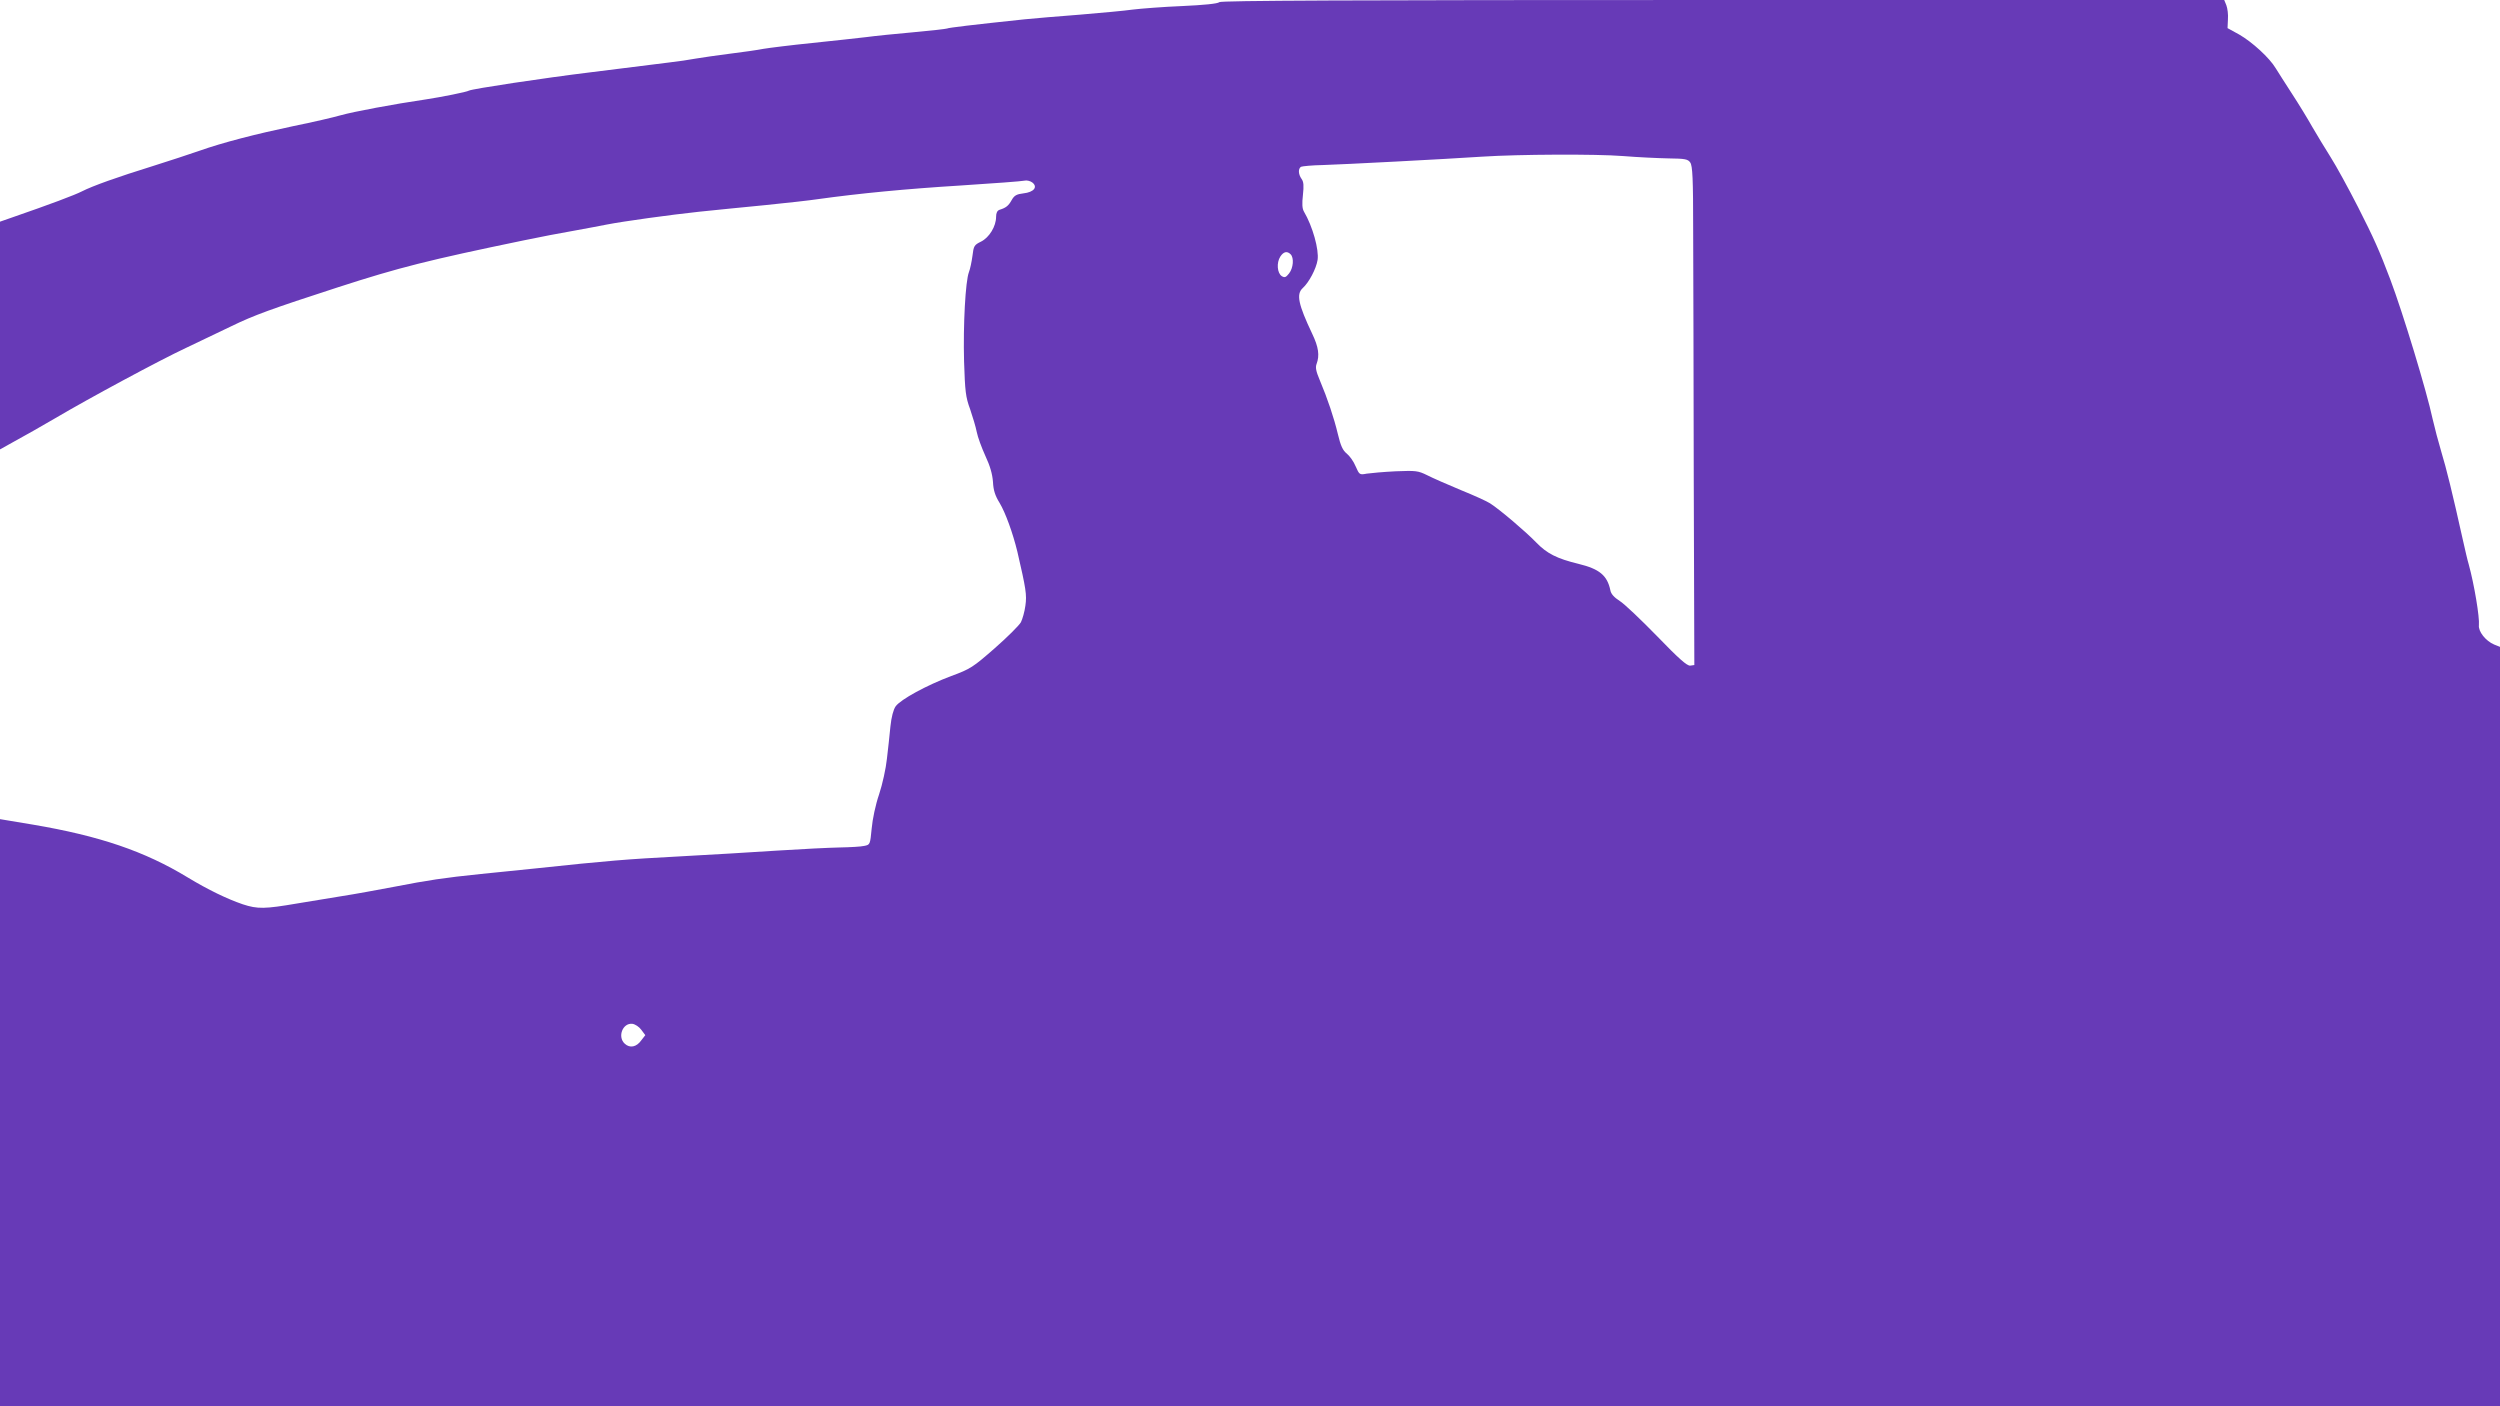
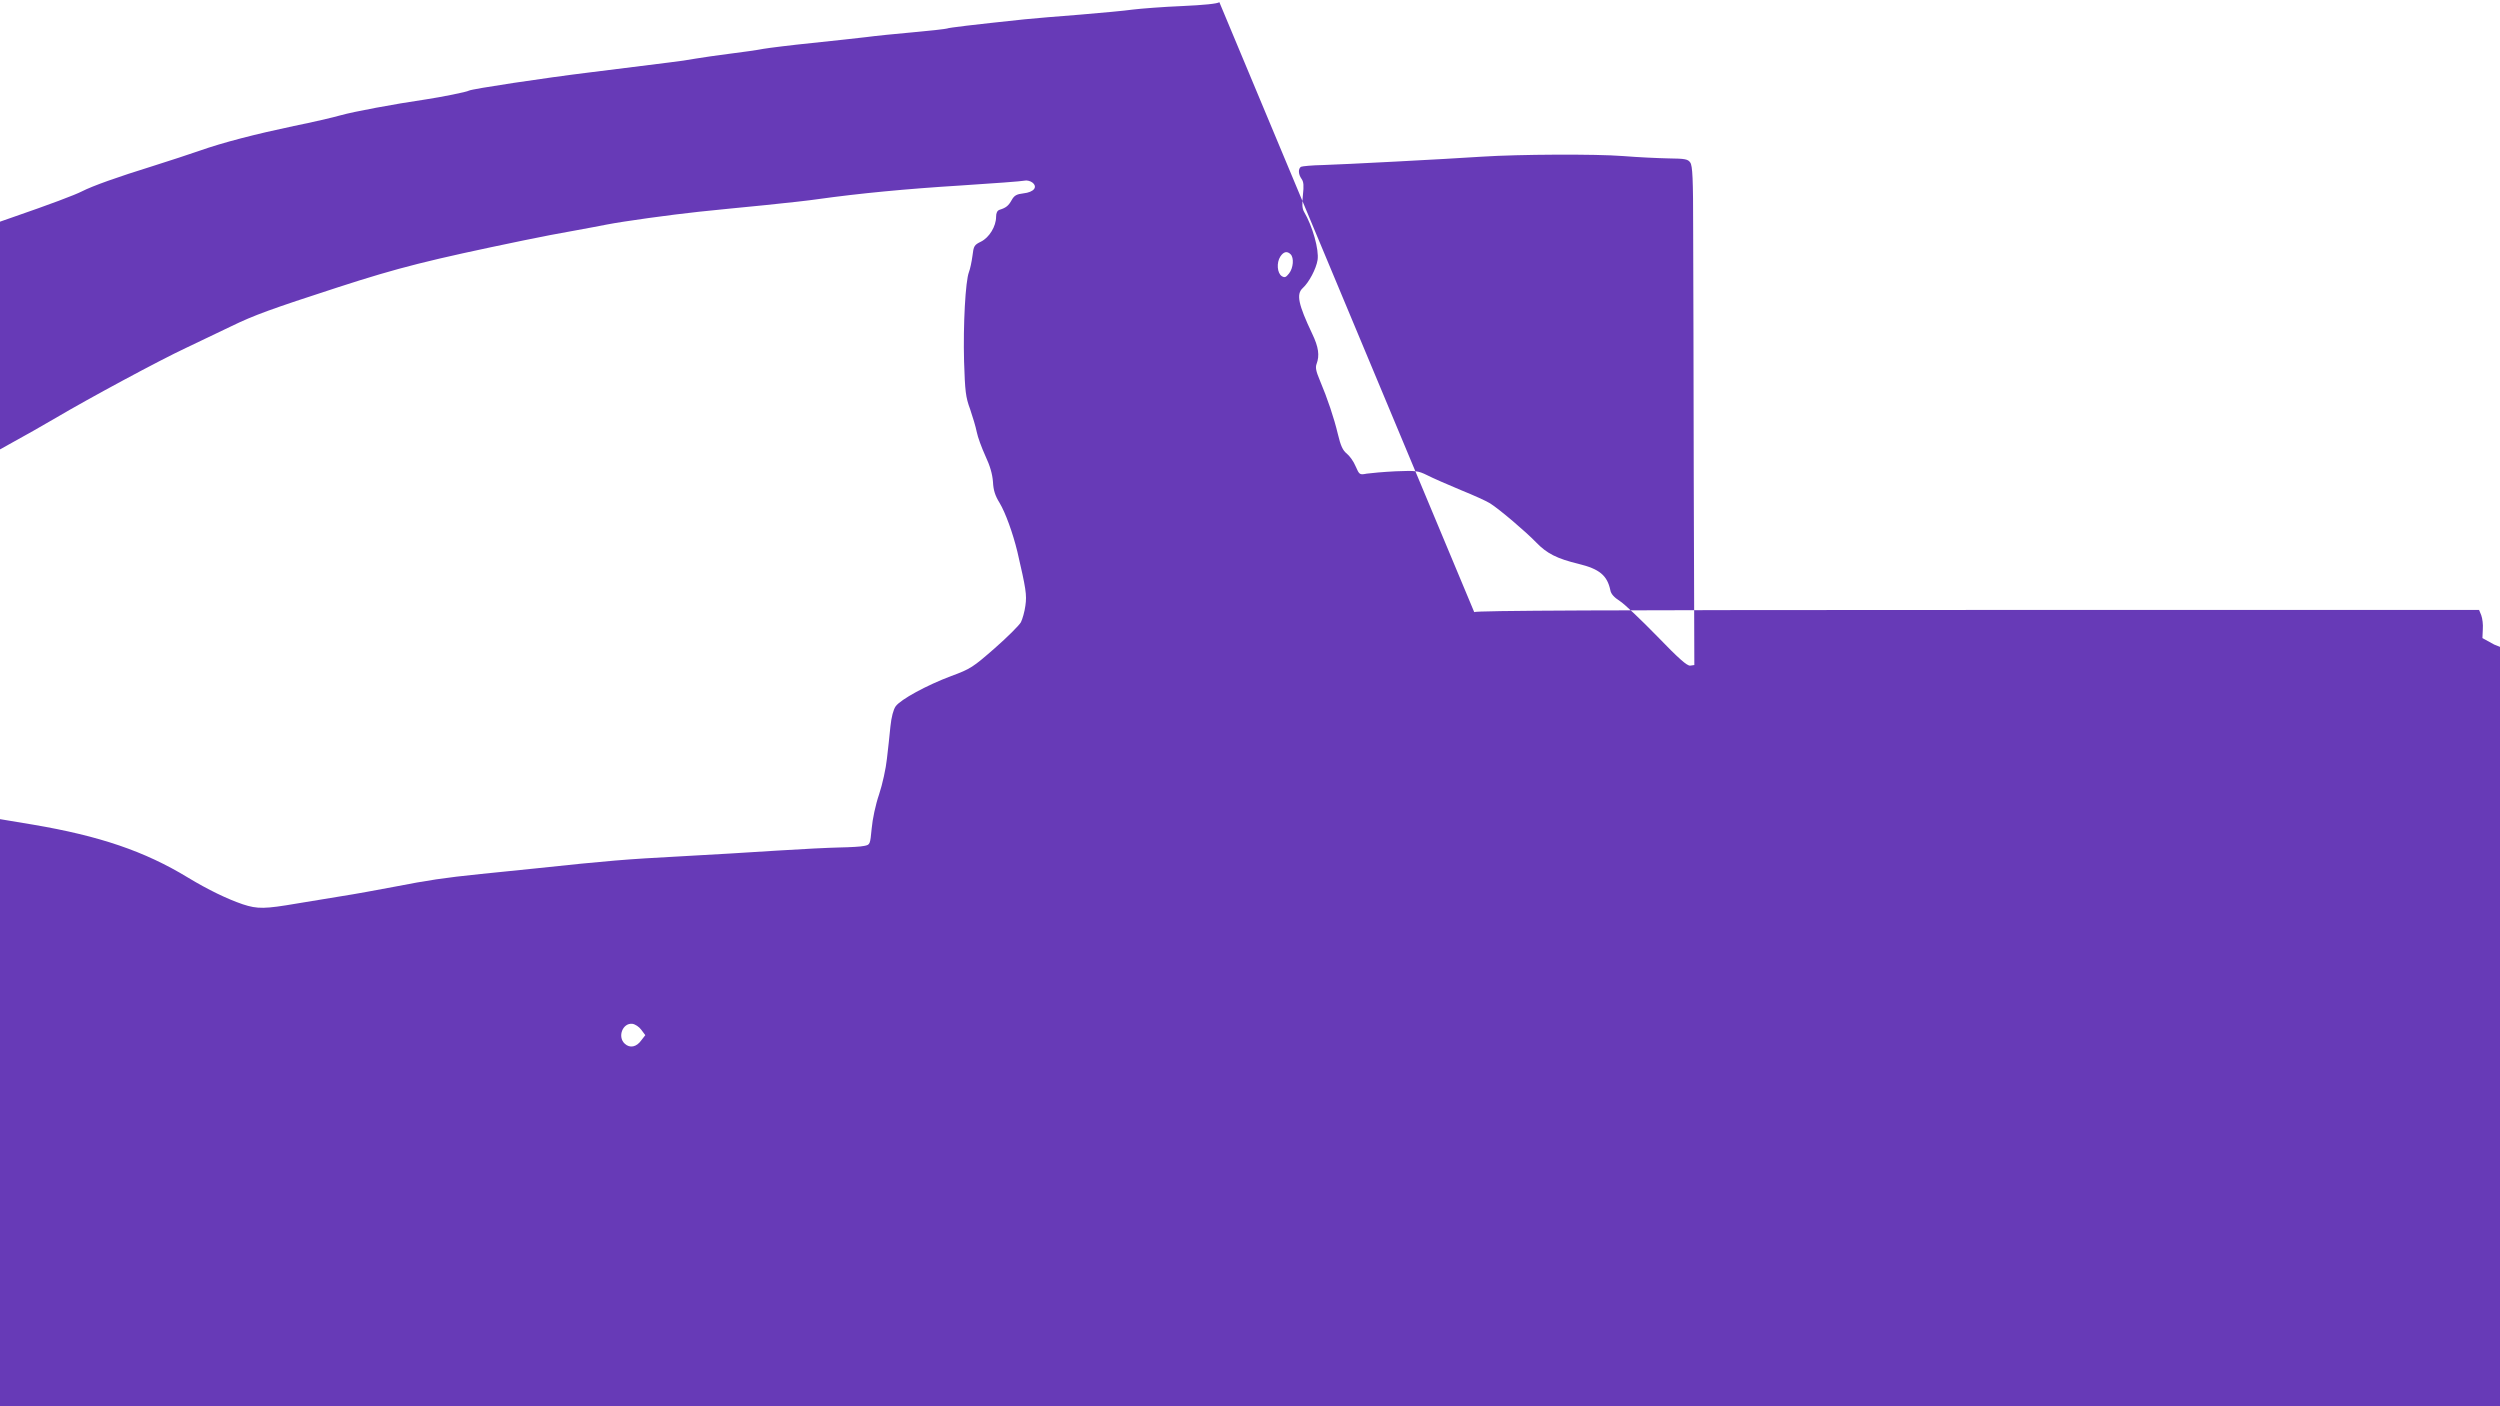
<svg xmlns="http://www.w3.org/2000/svg" version="1.0" width="1280pt" height="720pt" viewBox="0 0 1280 720" preserveAspectRatio="xMidYMid meet">
  <g transform="translate(0,720) scale(0.1,-0.1)" fill="#673ab7" stroke="none">
-     <path d="M6243 7189 c-8 -8 -80 -15 -190 -20 -98 -4 -212 -13 -253 -18 -41 -6 -163 -17 -270 -26 -107 -8 -235 -19 -285 -24 -266 -28 -390 -43 -396 -47 -5 -2 -81 -11 -171 -19 -90 -8 -199 -19 -243 -25 -44 -5 -168 -19 -276 -30 -108 -11 -220 -25 -250 -30 -30 -6 -107 -17 -172 -25 -65 -8 -144 -20 -175 -25 -31 -6 -93 -15 -137 -20 -111 -14 -293 -37 -400 -50 -238 -29 -608 -85 -624 -94 -11 -7 -142 -33 -221 -45 -164 -24 -371 -63 -435 -81 -38 -11 -146 -36 -240 -55 -199 -42 -365 -85 -484 -127 -48 -17 -156 -52 -241 -79 -177 -55 -304 -100 -361 -129 -35 -18 -162 -66 -356 -133 l-63 -22 0 -583 0 -583 77 43 c43 23 136 76 208 118 171 101 531 295 670 360 61 29 164 78 230 110 115 56 203 88 545 199 315 102 463 139 950 240 80 17 197 39 260 50 63 12 138 25 165 31 87 17 325 50 475 66 80 8 233 24 340 34 107 11 227 24 265 30 215 30 455 53 730 70 171 11 319 22 330 25 11 3 29 -1 40 -9 30 -23 9 -50 -45 -56 -35 -4 -47 -11 -60 -34 -16 -29 -29 -40 -62 -50 -12 -4 -18 -16 -18 -36 0 -49 -35 -106 -77 -127 -35 -17 -38 -22 -44 -73 -4 -30 -12 -68 -18 -83 -18 -46 -30 -271 -25 -457 5 -154 8 -183 31 -245 13 -38 29 -91 34 -117 5 -26 25 -80 44 -122 24 -51 36 -93 39 -133 2 -43 11 -71 34 -108 30 -50 68 -155 91 -250 44 -190 49 -221 41 -276 -4 -31 -15 -69 -23 -85 -9 -16 -69 -76 -134 -133 -111 -97 -124 -106 -222 -142 -128 -48 -259 -120 -285 -155 -12 -17 -22 -55 -27 -103 -4 -42 -12 -116 -18 -166 -5 -49 -23 -131 -40 -182 -18 -52 -34 -128 -38 -175 -8 -82 -8 -83 -38 -89 -16 -4 -73 -7 -125 -8 -52 -1 -196 -8 -320 -16 -124 -8 -351 -22 -505 -30 -264 -14 -365 -22 -730 -61 -82 -8 -211 -22 -285 -29 -185 -19 -271 -32 -440 -65 -80 -15 -203 -38 -275 -49 -71 -12 -173 -28 -225 -37 -164 -28 -201 -29 -277 -4 -79 27 -177 74 -281 137 -222 135 -452 213 -794 271 l-168 28 0 -1503 0 -1503 6400 0 6400 0 0 1944 0 1944 -30 12 c-43 18 -82 67 -78 99 4 41 -24 209 -52 311 -6 19 -19 76 -30 125 -54 243 -85 368 -110 450 -15 50 -35 126 -45 170 -30 141 -152 543 -217 715 -55 145 -83 209 -165 370 -49 96 -112 211 -140 255 -28 44 -70 114 -94 155 -23 41 -70 118 -104 170 -34 52 -71 111 -83 130 -32 54 -121 135 -187 173 l-60 33 2 45 c2 24 -2 56 -8 72 l-11 27 -2567 0 c-1919 0 -2570 -3 -2578 -11z m2067 -788 c74 -6 179 -11 233 -12 86 -1 99 -4 111 -21 12 -17 15 -83 15 -347 1 -179 2 -753 3 -1276 l3 -950 -21 -3 c-16 -2 -59 36 -170 151 -82 84 -168 166 -191 180 -28 18 -45 36 -48 55 -16 76 -56 109 -163 135 -111 27 -162 53 -217 110 -52 54 -187 169 -236 200 -15 10 -83 41 -150 68 -67 28 -145 62 -172 76 -47 23 -57 24 -161 20 -61 -3 -128 -9 -148 -12 -37 -7 -38 -6 -57 37 -10 25 -31 54 -46 66 -20 16 -31 40 -45 99 -20 84 -53 182 -93 277 -19 45 -23 65 -16 83 16 43 10 86 -22 153 -72 152 -83 204 -49 235 32 29 69 99 76 144 8 52 -25 172 -70 248 -9 16 -10 40 -5 85 5 47 4 67 -7 82 -17 24 -18 52 -3 62 6 3 57 8 113 9 101 3 620 30 816 43 185 12 581 14 720 3z m-1702 -503 c18 -18 14 -70 -8 -98 -16 -20 -22 -23 -37 -14 -24 15 -28 69 -8 100 17 26 35 30 53 12z m-3325 -3970 l21 -28 -21 -27 c-24 -34 -58 -41 -84 -17 -39 35 -11 108 39 102 14 -2 34 -15 45 -30z" />
+     <path d="M6243 7189 c-8 -8 -80 -15 -190 -20 -98 -4 -212 -13 -253 -18 -41 -6 -163 -17 -270 -26 -107 -8 -235 -19 -285 -24 -266 -28 -390 -43 -396 -47 -5 -2 -81 -11 -171 -19 -90 -8 -199 -19 -243 -25 -44 -5 -168 -19 -276 -30 -108 -11 -220 -25 -250 -30 -30 -6 -107 -17 -172 -25 -65 -8 -144 -20 -175 -25 -31 -6 -93 -15 -137 -20 -111 -14 -293 -37 -400 -50 -238 -29 -608 -85 -624 -94 -11 -7 -142 -33 -221 -45 -164 -24 -371 -63 -435 -81 -38 -11 -146 -36 -240 -55 -199 -42 -365 -85 -484 -127 -48 -17 -156 -52 -241 -79 -177 -55 -304 -100 -361 -129 -35 -18 -162 -66 -356 -133 l-63 -22 0 -583 0 -583 77 43 c43 23 136 76 208 118 171 101 531 295 670 360 61 29 164 78 230 110 115 56 203 88 545 199 315 102 463 139 950 240 80 17 197 39 260 50 63 12 138 25 165 31 87 17 325 50 475 66 80 8 233 24 340 34 107 11 227 24 265 30 215 30 455 53 730 70 171 11 319 22 330 25 11 3 29 -1 40 -9 30 -23 9 -50 -45 -56 -35 -4 -47 -11 -60 -34 -16 -29 -29 -40 -62 -50 -12 -4 -18 -16 -18 -36 0 -49 -35 -106 -77 -127 -35 -17 -38 -22 -44 -73 -4 -30 -12 -68 -18 -83 -18 -46 -30 -271 -25 -457 5 -154 8 -183 31 -245 13 -38 29 -91 34 -117 5 -26 25 -80 44 -122 24 -51 36 -93 39 -133 2 -43 11 -71 34 -108 30 -50 68 -155 91 -250 44 -190 49 -221 41 -276 -4 -31 -15 -69 -23 -85 -9 -16 -69 -76 -134 -133 -111 -97 -124 -106 -222 -142 -128 -48 -259 -120 -285 -155 -12 -17 -22 -55 -27 -103 -4 -42 -12 -116 -18 -166 -5 -49 -23 -131 -40 -182 -18 -52 -34 -128 -38 -175 -8 -82 -8 -83 -38 -89 -16 -4 -73 -7 -125 -8 -52 -1 -196 -8 -320 -16 -124 -8 -351 -22 -505 -30 -264 -14 -365 -22 -730 -61 -82 -8 -211 -22 -285 -29 -185 -19 -271 -32 -440 -65 -80 -15 -203 -38 -275 -49 -71 -12 -173 -28 -225 -37 -164 -28 -201 -29 -277 -4 -79 27 -177 74 -281 137 -222 135 -452 213 -794 271 l-168 28 0 -1503 0 -1503 6400 0 6400 0 0 1944 0 1944 -30 12 l-60 33 2 45 c2 24 -2 56 -8 72 l-11 27 -2567 0 c-1919 0 -2570 -3 -2578 -11z m2067 -788 c74 -6 179 -11 233 -12 86 -1 99 -4 111 -21 12 -17 15 -83 15 -347 1 -179 2 -753 3 -1276 l3 -950 -21 -3 c-16 -2 -59 36 -170 151 -82 84 -168 166 -191 180 -28 18 -45 36 -48 55 -16 76 -56 109 -163 135 -111 27 -162 53 -217 110 -52 54 -187 169 -236 200 -15 10 -83 41 -150 68 -67 28 -145 62 -172 76 -47 23 -57 24 -161 20 -61 -3 -128 -9 -148 -12 -37 -7 -38 -6 -57 37 -10 25 -31 54 -46 66 -20 16 -31 40 -45 99 -20 84 -53 182 -93 277 -19 45 -23 65 -16 83 16 43 10 86 -22 153 -72 152 -83 204 -49 235 32 29 69 99 76 144 8 52 -25 172 -70 248 -9 16 -10 40 -5 85 5 47 4 67 -7 82 -17 24 -18 52 -3 62 6 3 57 8 113 9 101 3 620 30 816 43 185 12 581 14 720 3z m-1702 -503 c18 -18 14 -70 -8 -98 -16 -20 -22 -23 -37 -14 -24 15 -28 69 -8 100 17 26 35 30 53 12z m-3325 -3970 l21 -28 -21 -27 c-24 -34 -58 -41 -84 -17 -39 35 -11 108 39 102 14 -2 34 -15 45 -30z" />
  </g>
</svg>